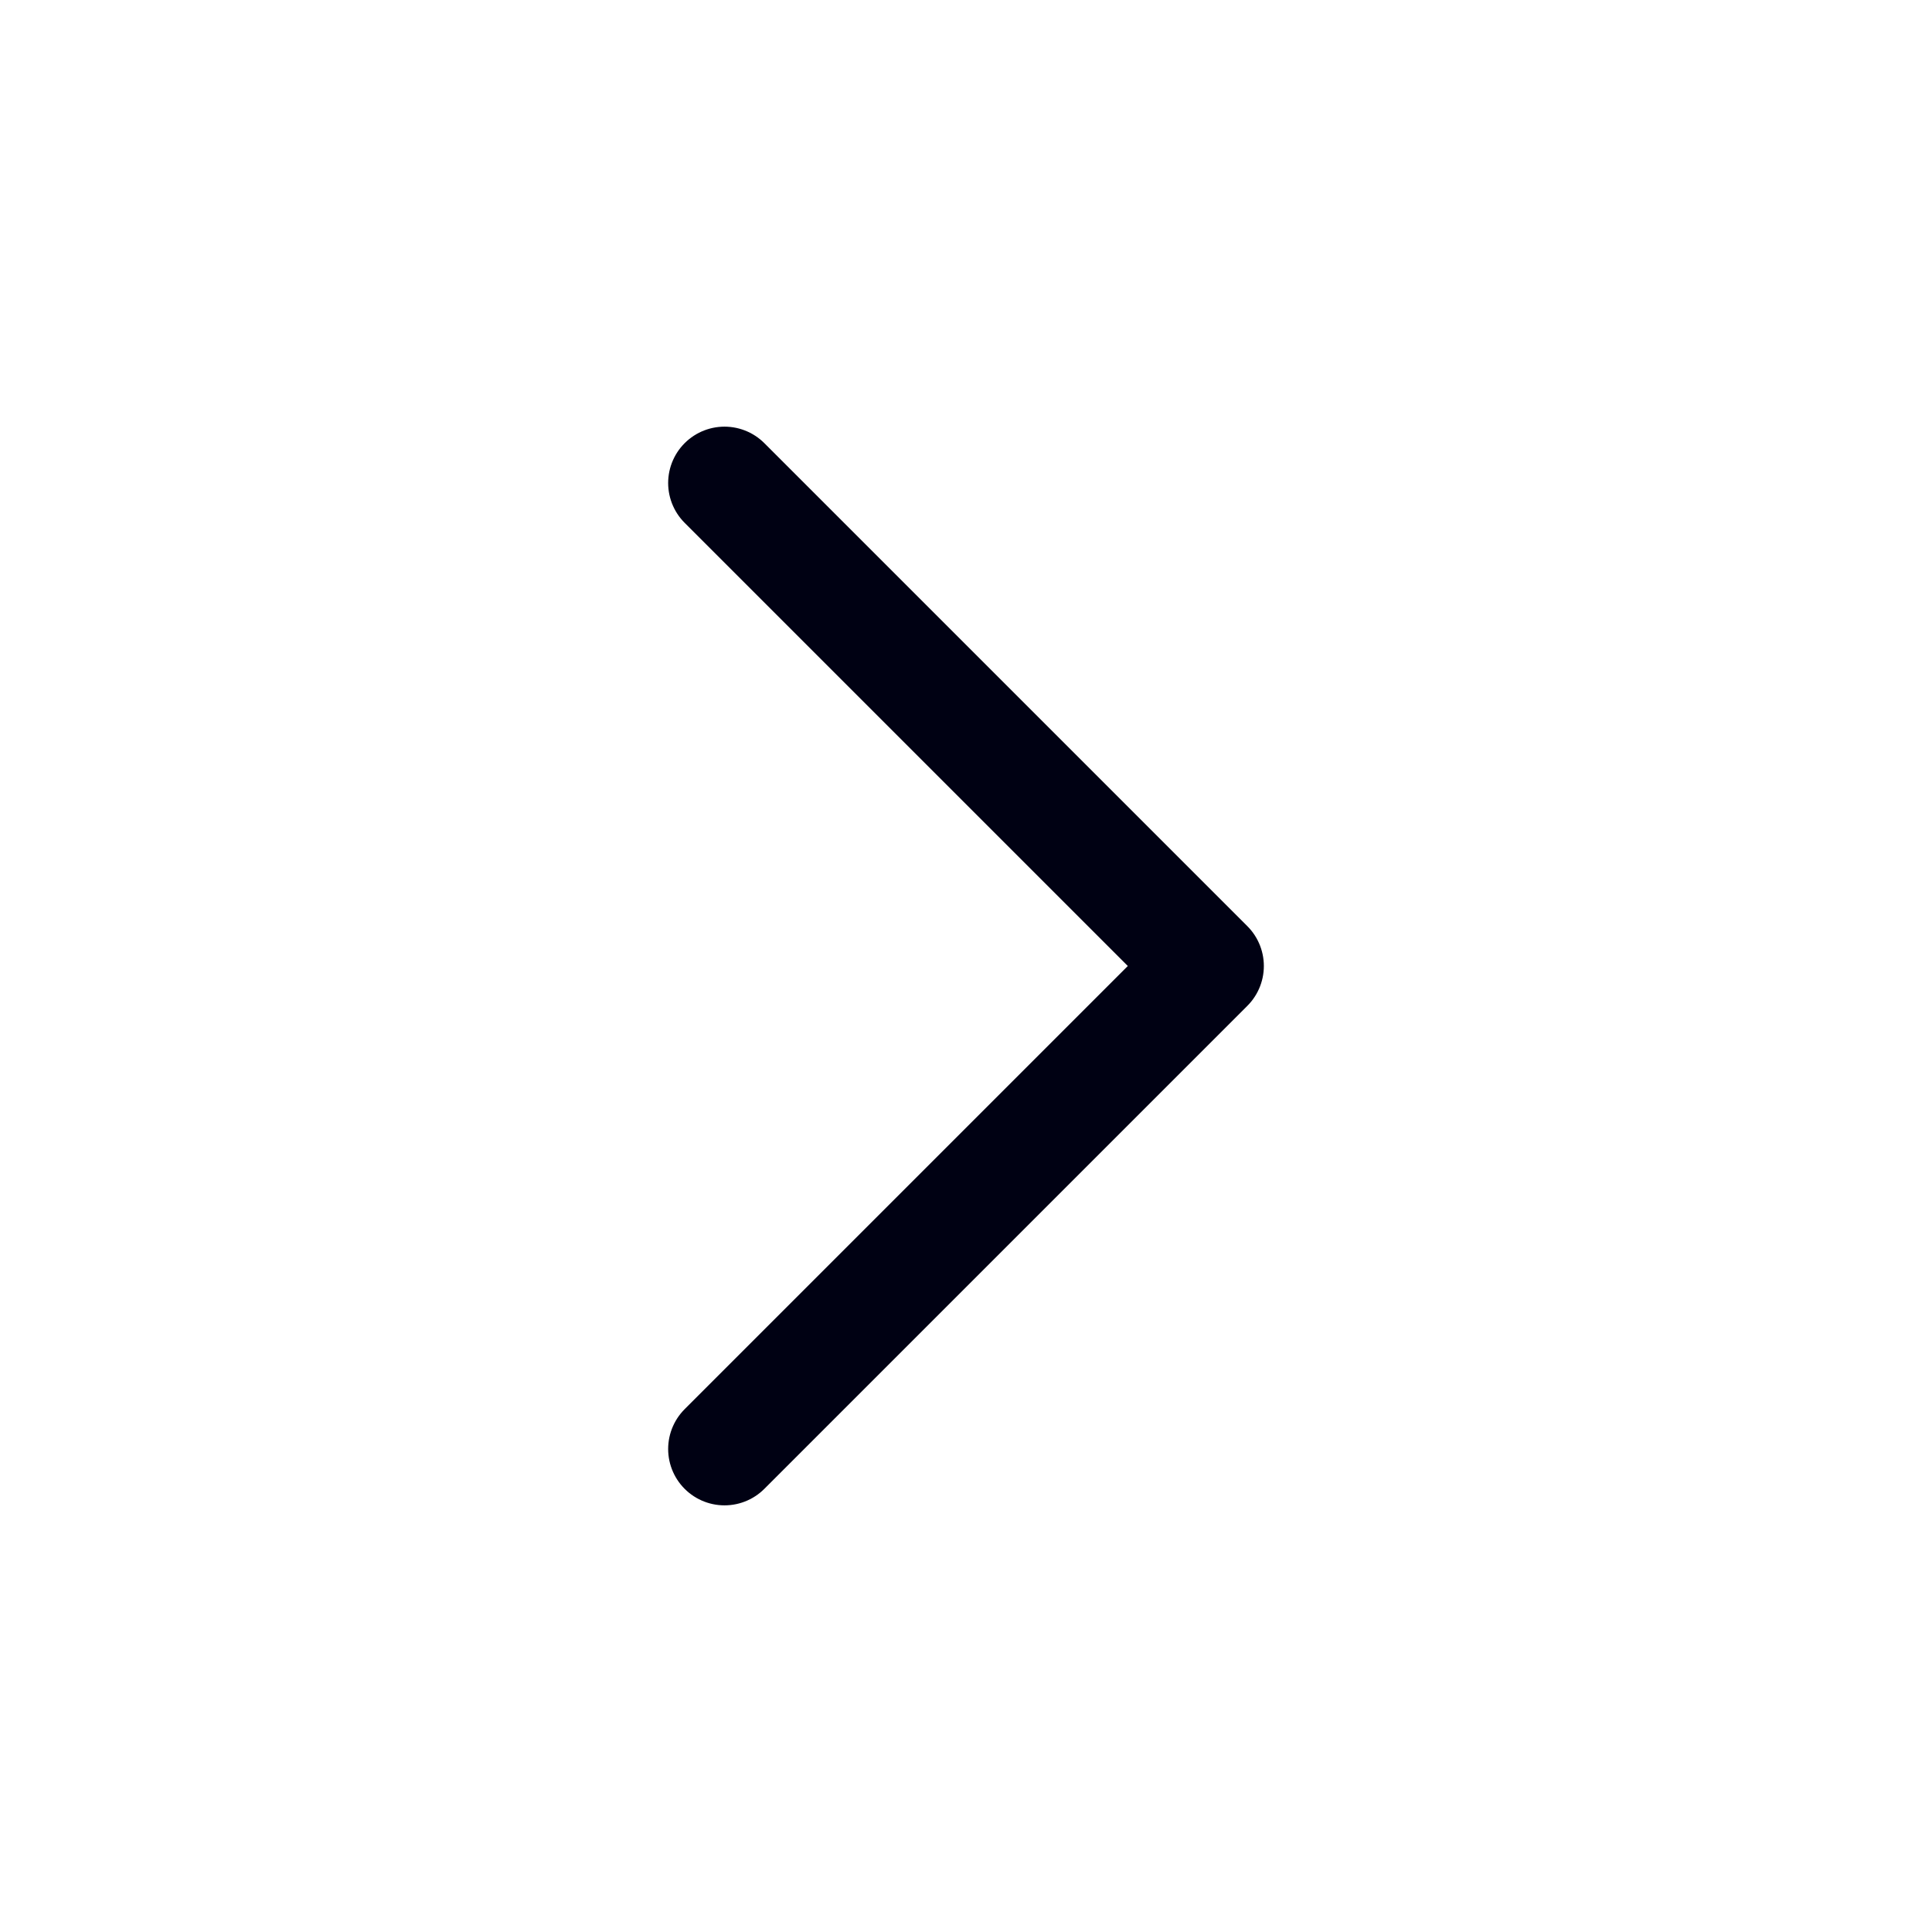
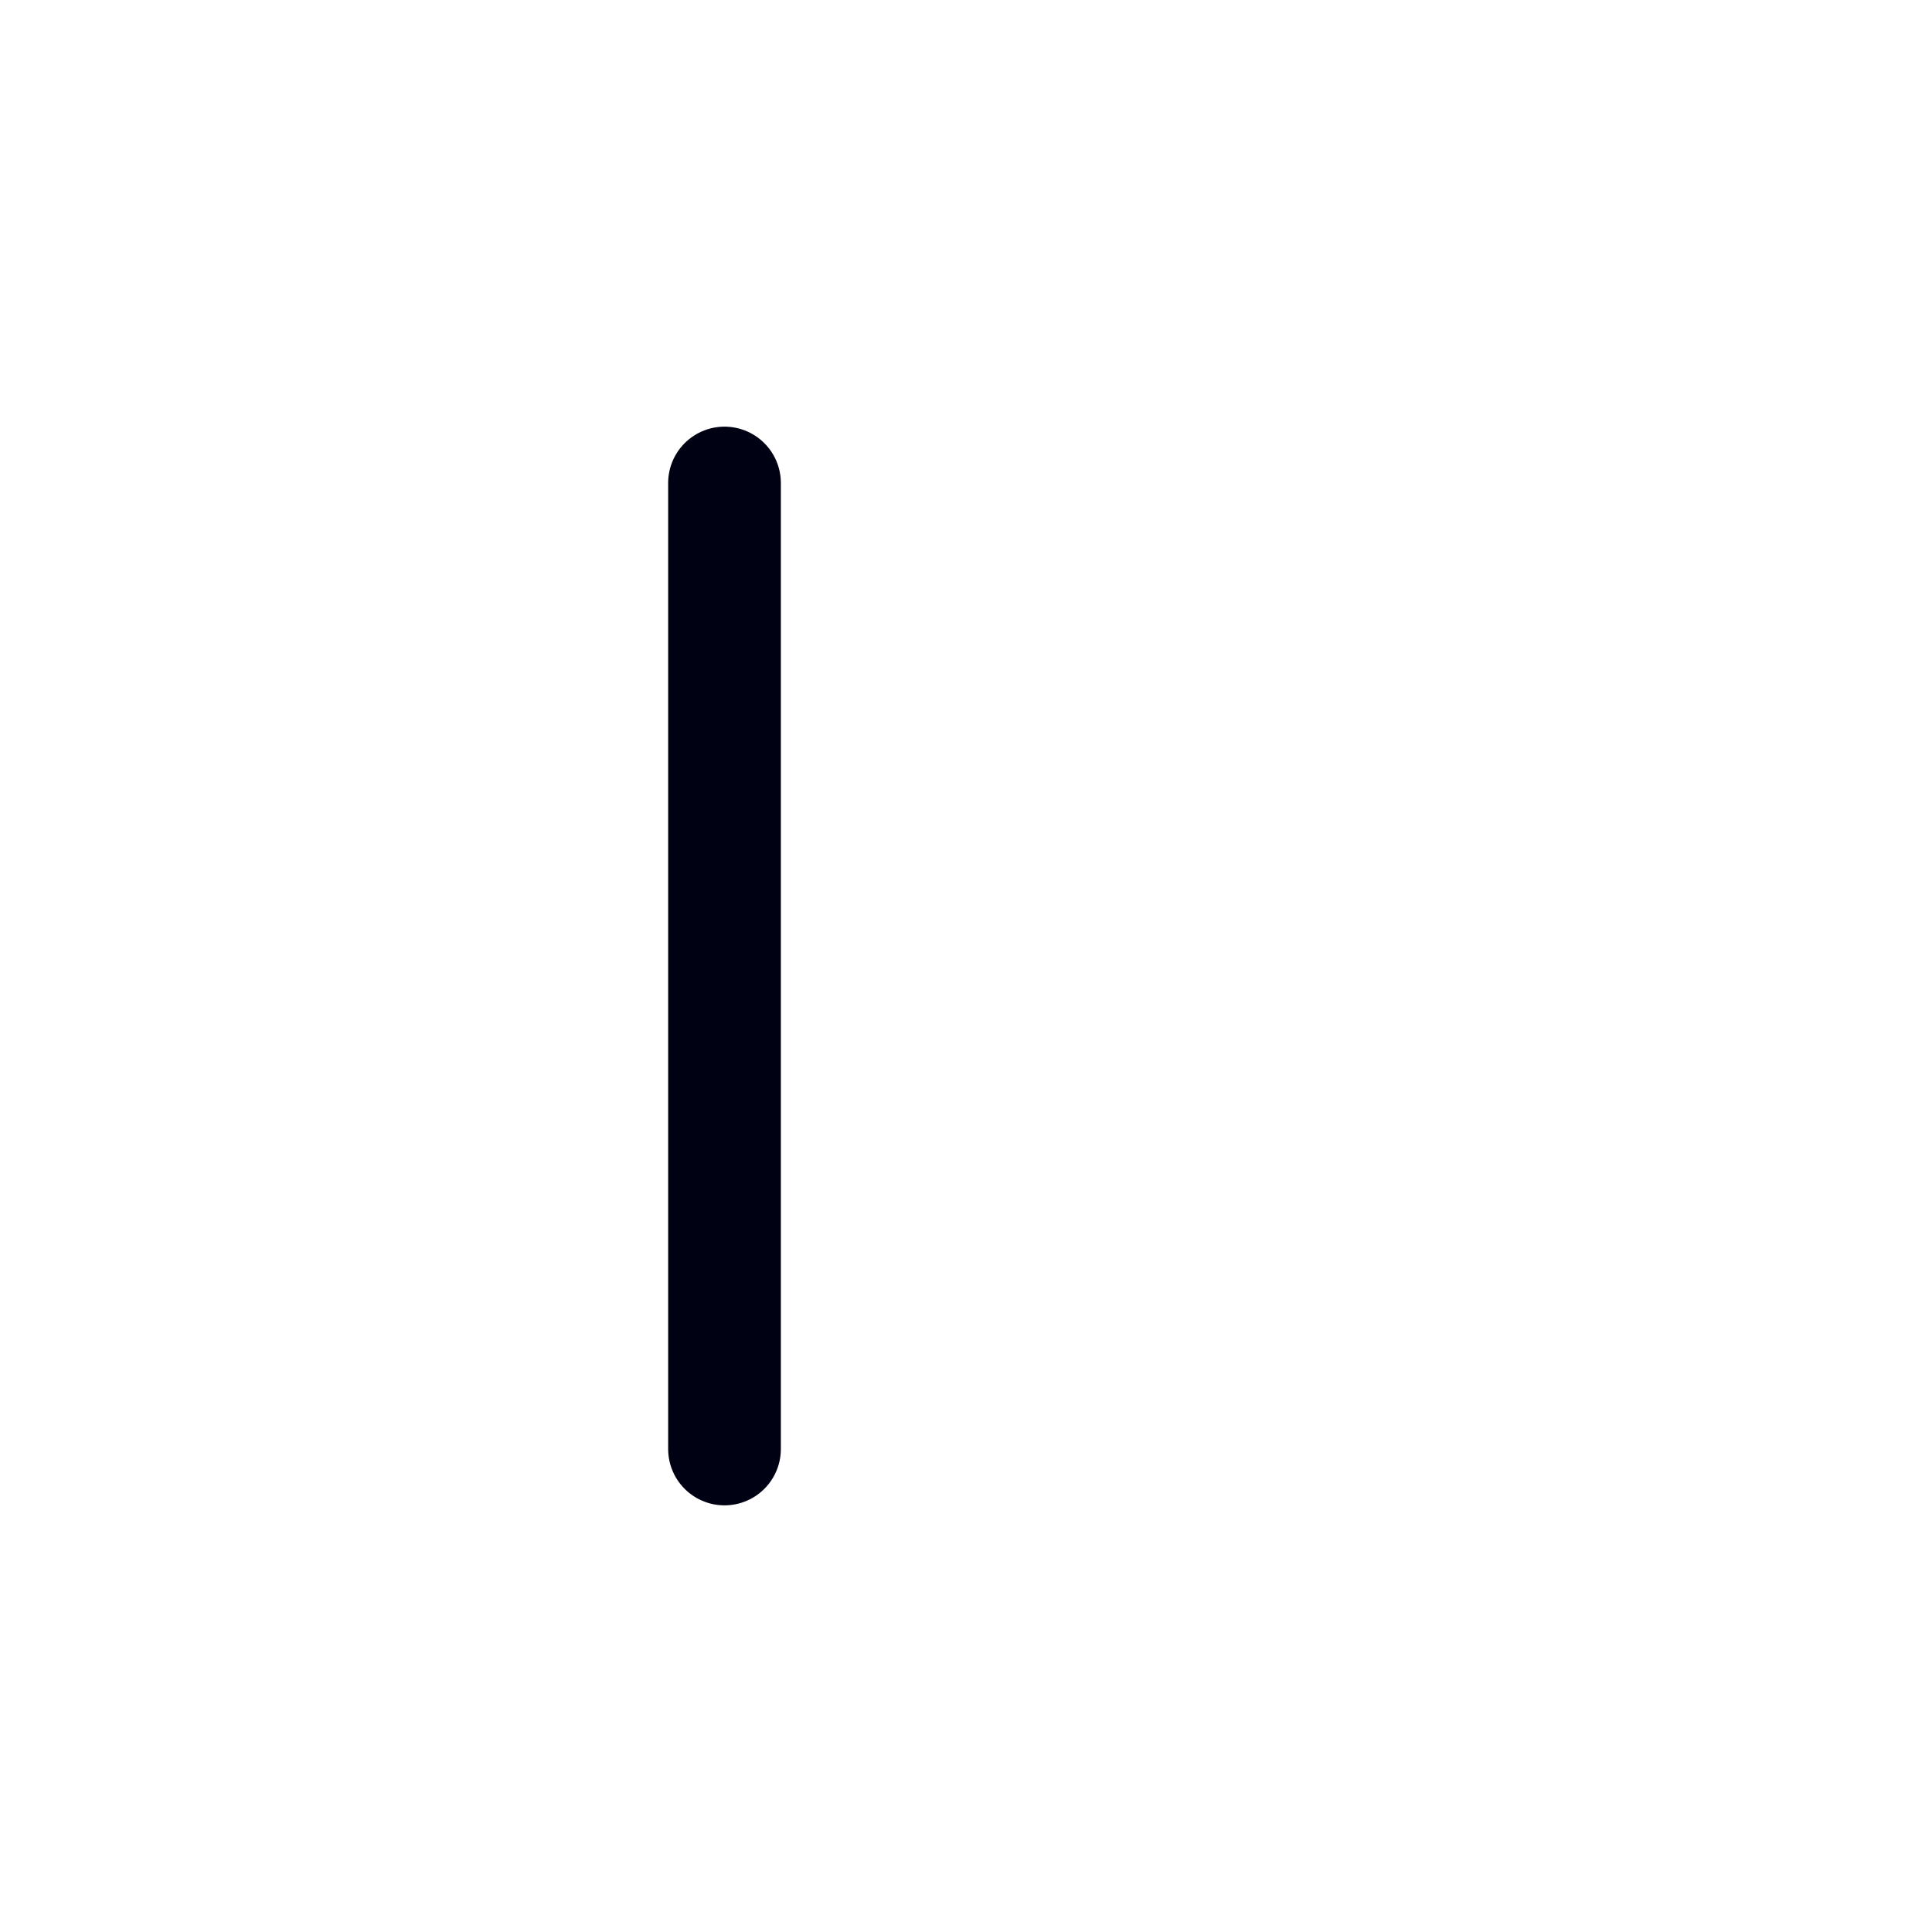
<svg xmlns="http://www.w3.org/2000/svg" width="24" height="24" viewBox="0 0 24 24" fill="none">
-   <path d="M9 6L15 12L9 18" stroke="#000113" stroke-width="1.4" stroke-linecap="round" stroke-linejoin="round" />
+   <path d="M9 6L9 18" stroke="#000113" stroke-width="1.4" stroke-linecap="round" stroke-linejoin="round" />
</svg>